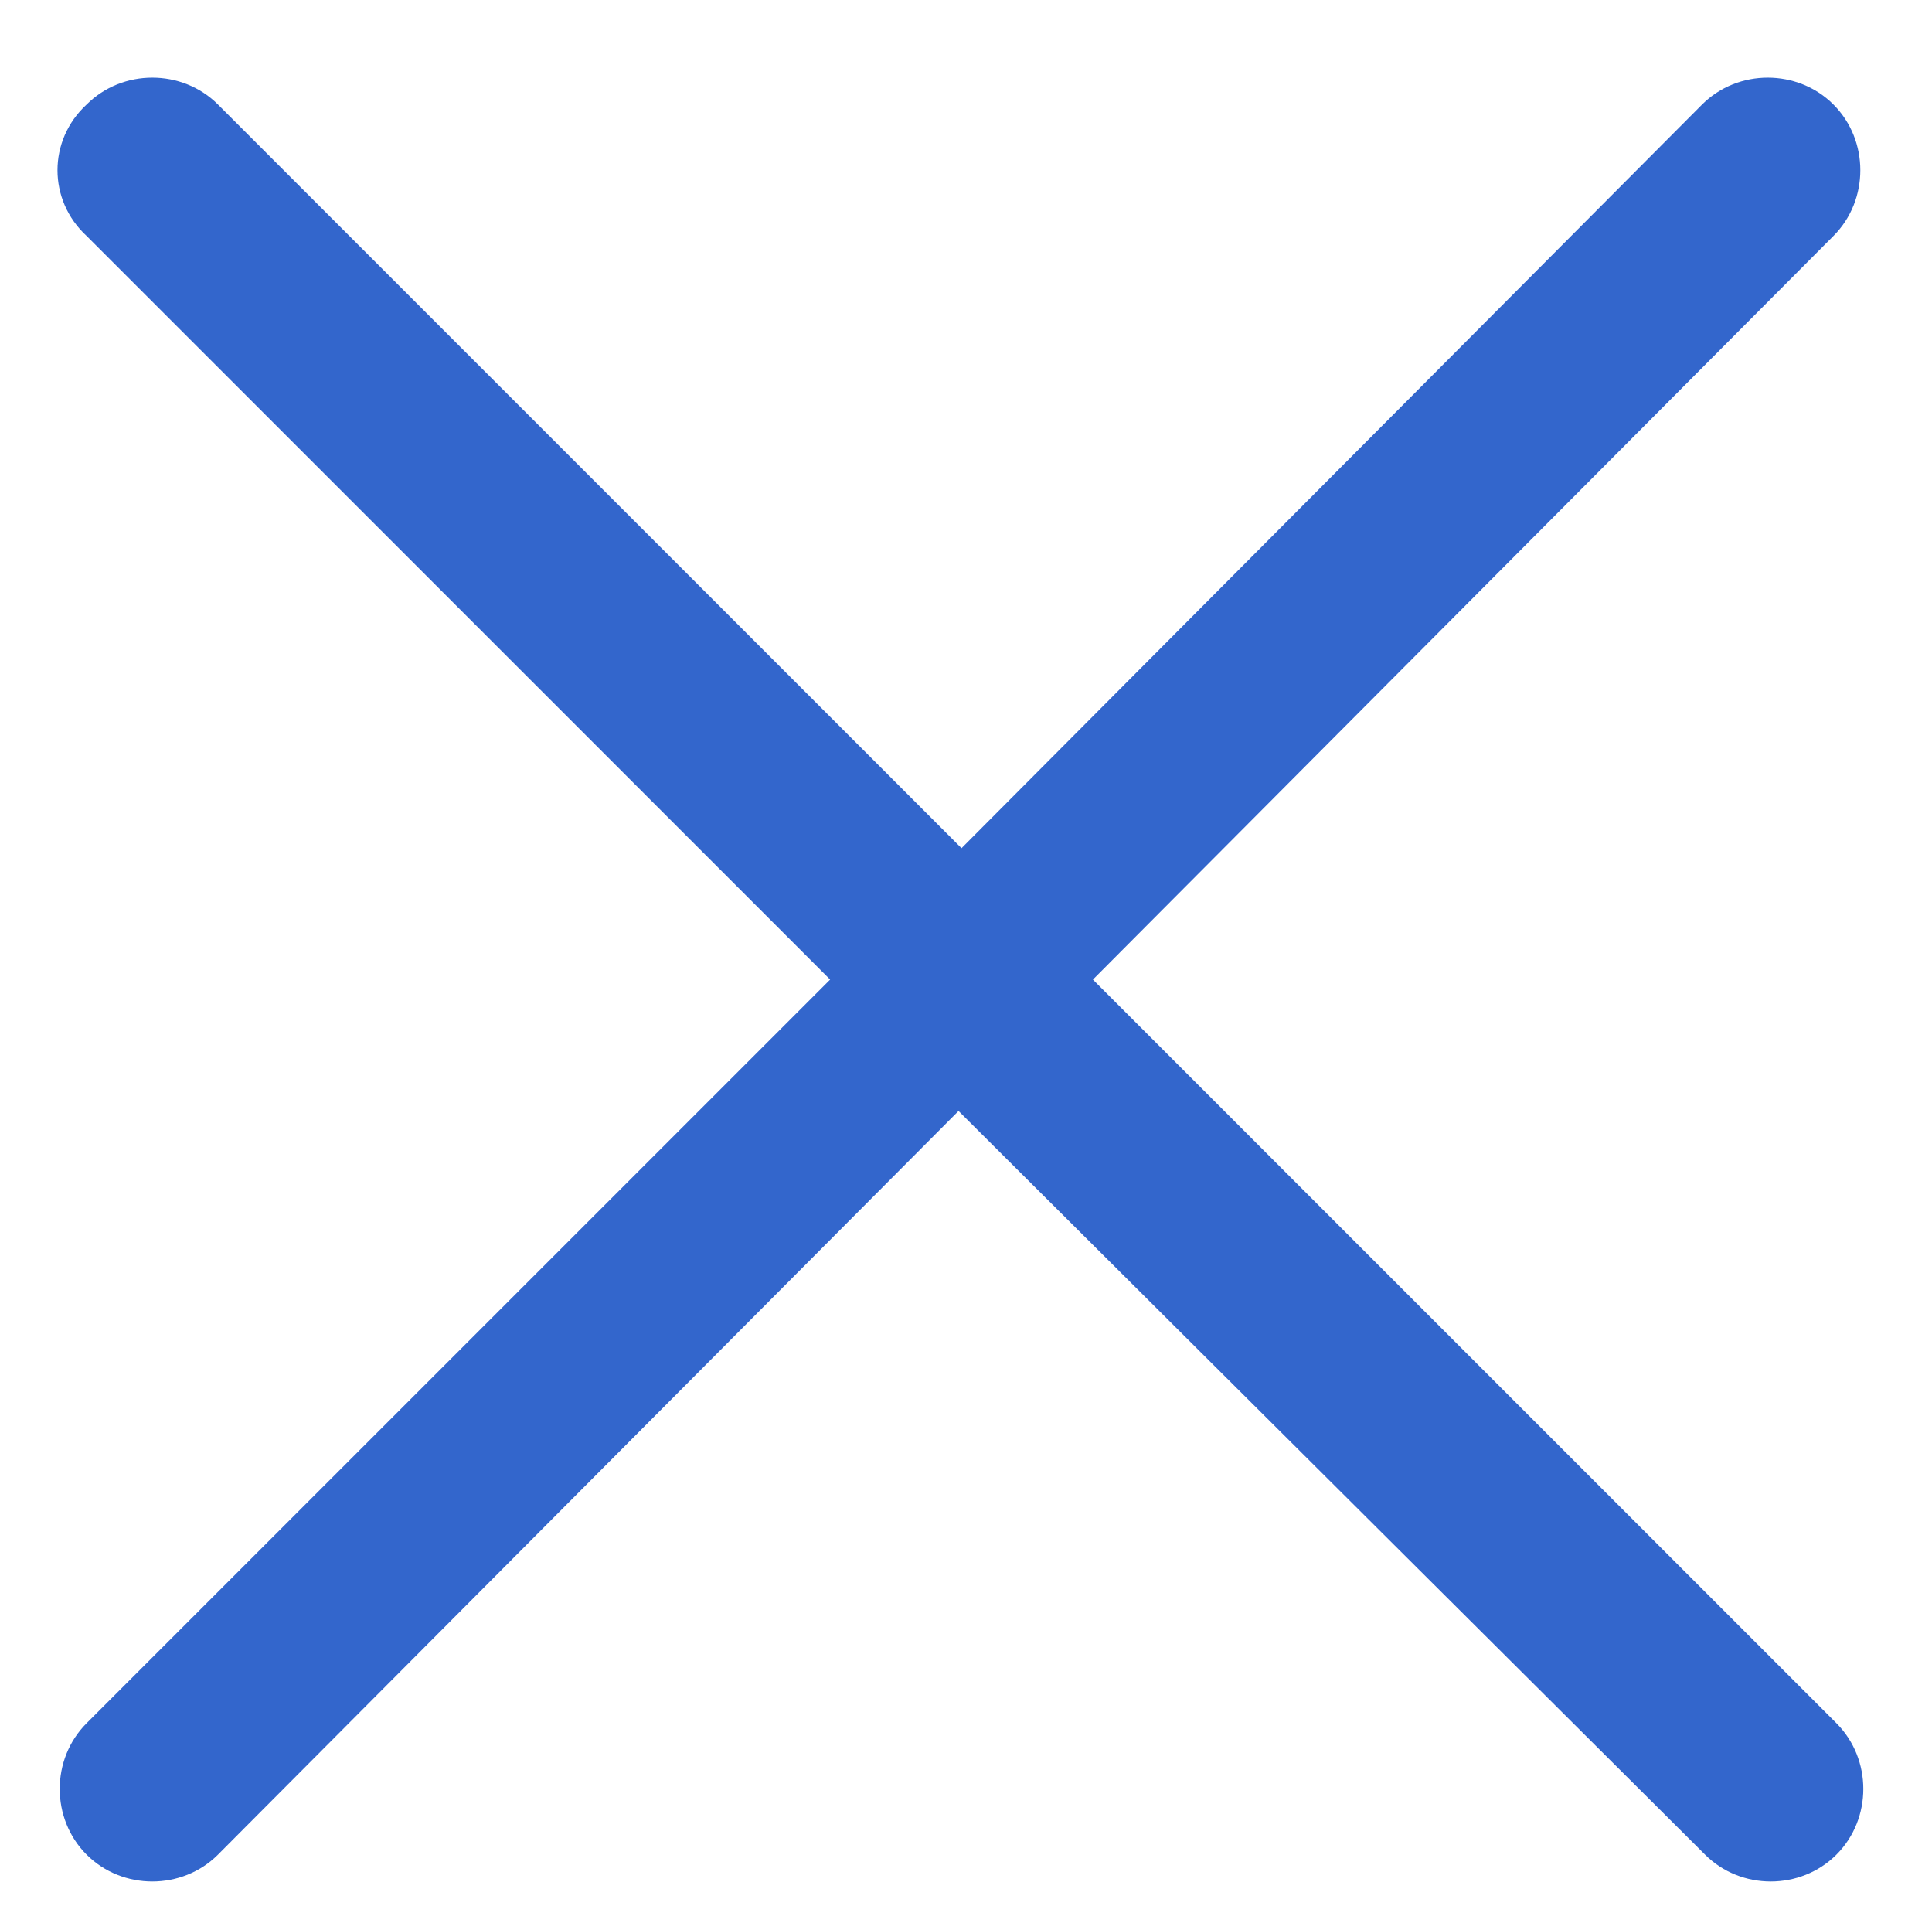
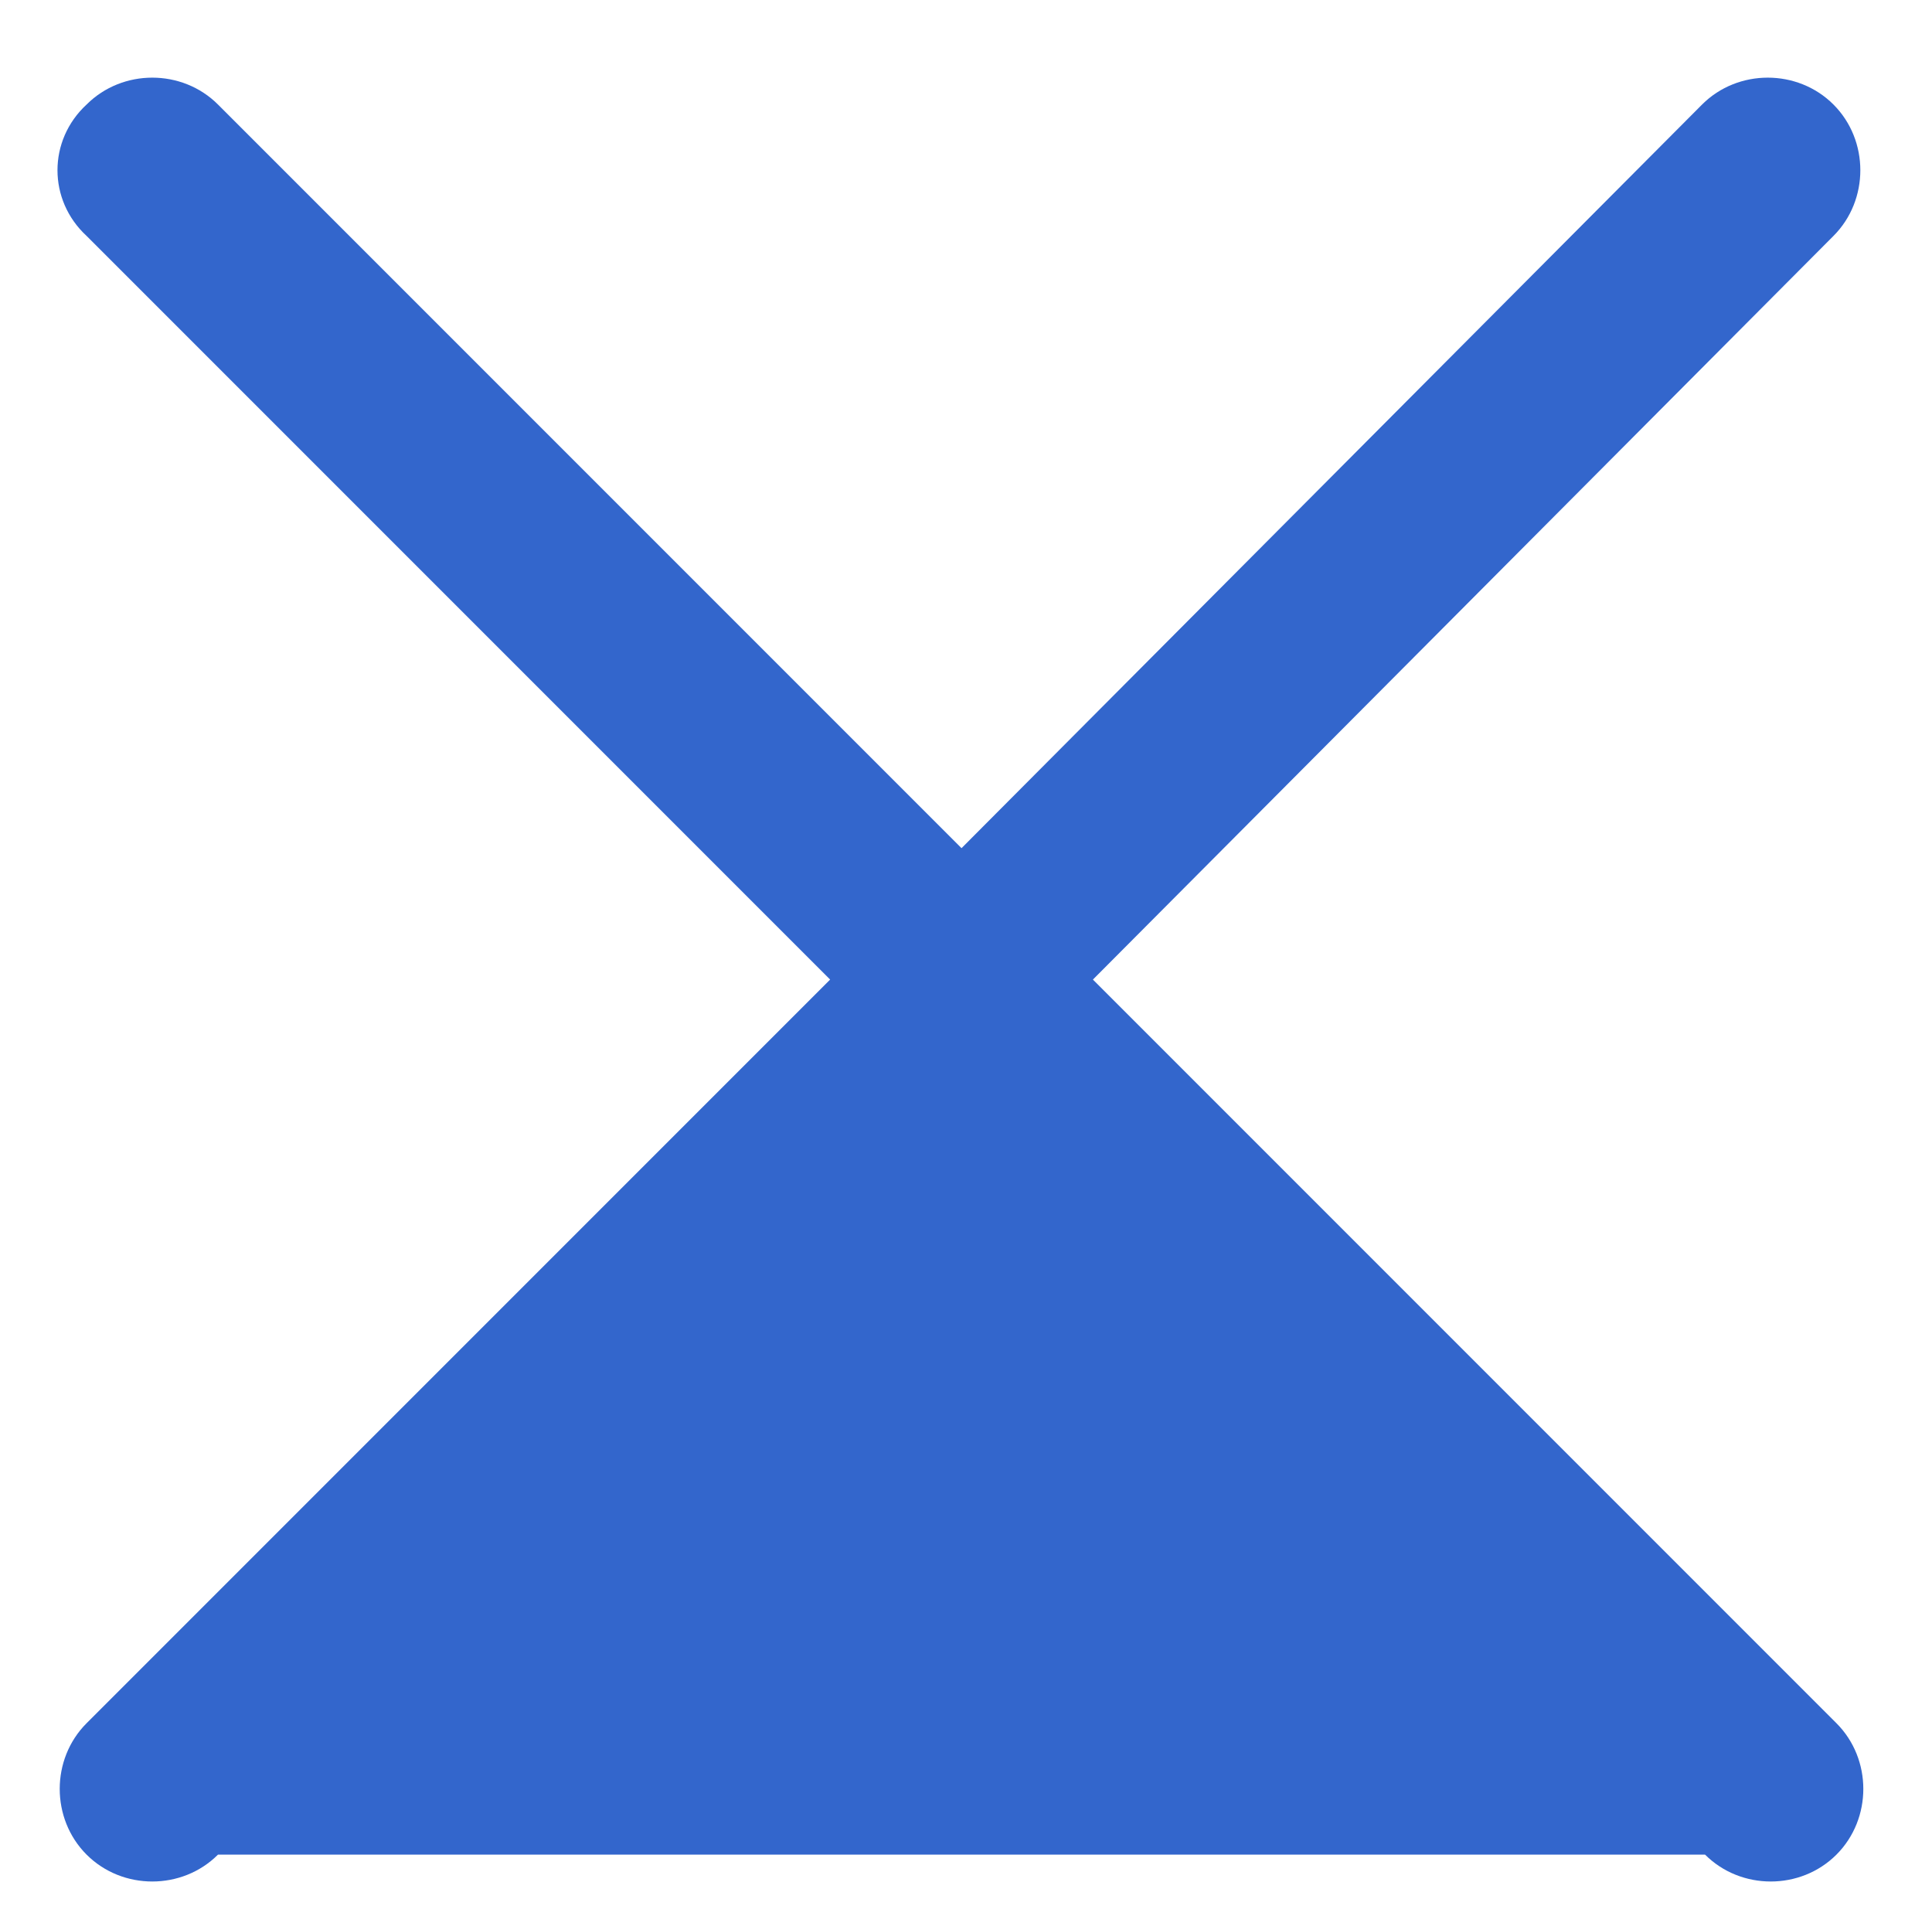
<svg xmlns="http://www.w3.org/2000/svg" version="1.1" id="Слой_1" x="0px" y="0px" viewBox="0 0 64.7 64.4" style="enable-background:new 0 0 64.7 64.4;" xml:space="preserve">
  <style type="text/css">
	.st0{fill-rule:evenodd;clip-rule:evenodd;fill:#3366CC;}
</style>
-   <path class="st0" d="M2.9,3.5c1.2-1.2,3.2-1.2,4.4,0l24.9,24.9L57,3.5c1.2-1.2,3.2-1.2,4.4,0s1.2,3.2,0,4.4L36.6,32.8l24.9,24.9  c1.2,1.2,1.2,3.2,0,4.4s-3.2,1.2-4.4,0L32.1,37.2L7.3,62.1c-1.2,1.2-3.2,1.2-4.4,0s-1.2-3.2,0-4.4l24.9-24.9L2.9,7.9  C1.6,6.7,1.6,4.7,2.9,3.5z" />
+   <path class="st0" d="M2.9,3.5c1.2-1.2,3.2-1.2,4.4,0l24.9,24.9L57,3.5c1.2-1.2,3.2-1.2,4.4,0s1.2,3.2,0,4.4L36.6,32.8l24.9,24.9  c1.2,1.2,1.2,3.2,0,4.4s-3.2,1.2-4.4,0L7.3,62.1c-1.2,1.2-3.2,1.2-4.4,0s-1.2-3.2,0-4.4l24.9-24.9L2.9,7.9  C1.6,6.7,1.6,4.7,2.9,3.5z" />
</svg>